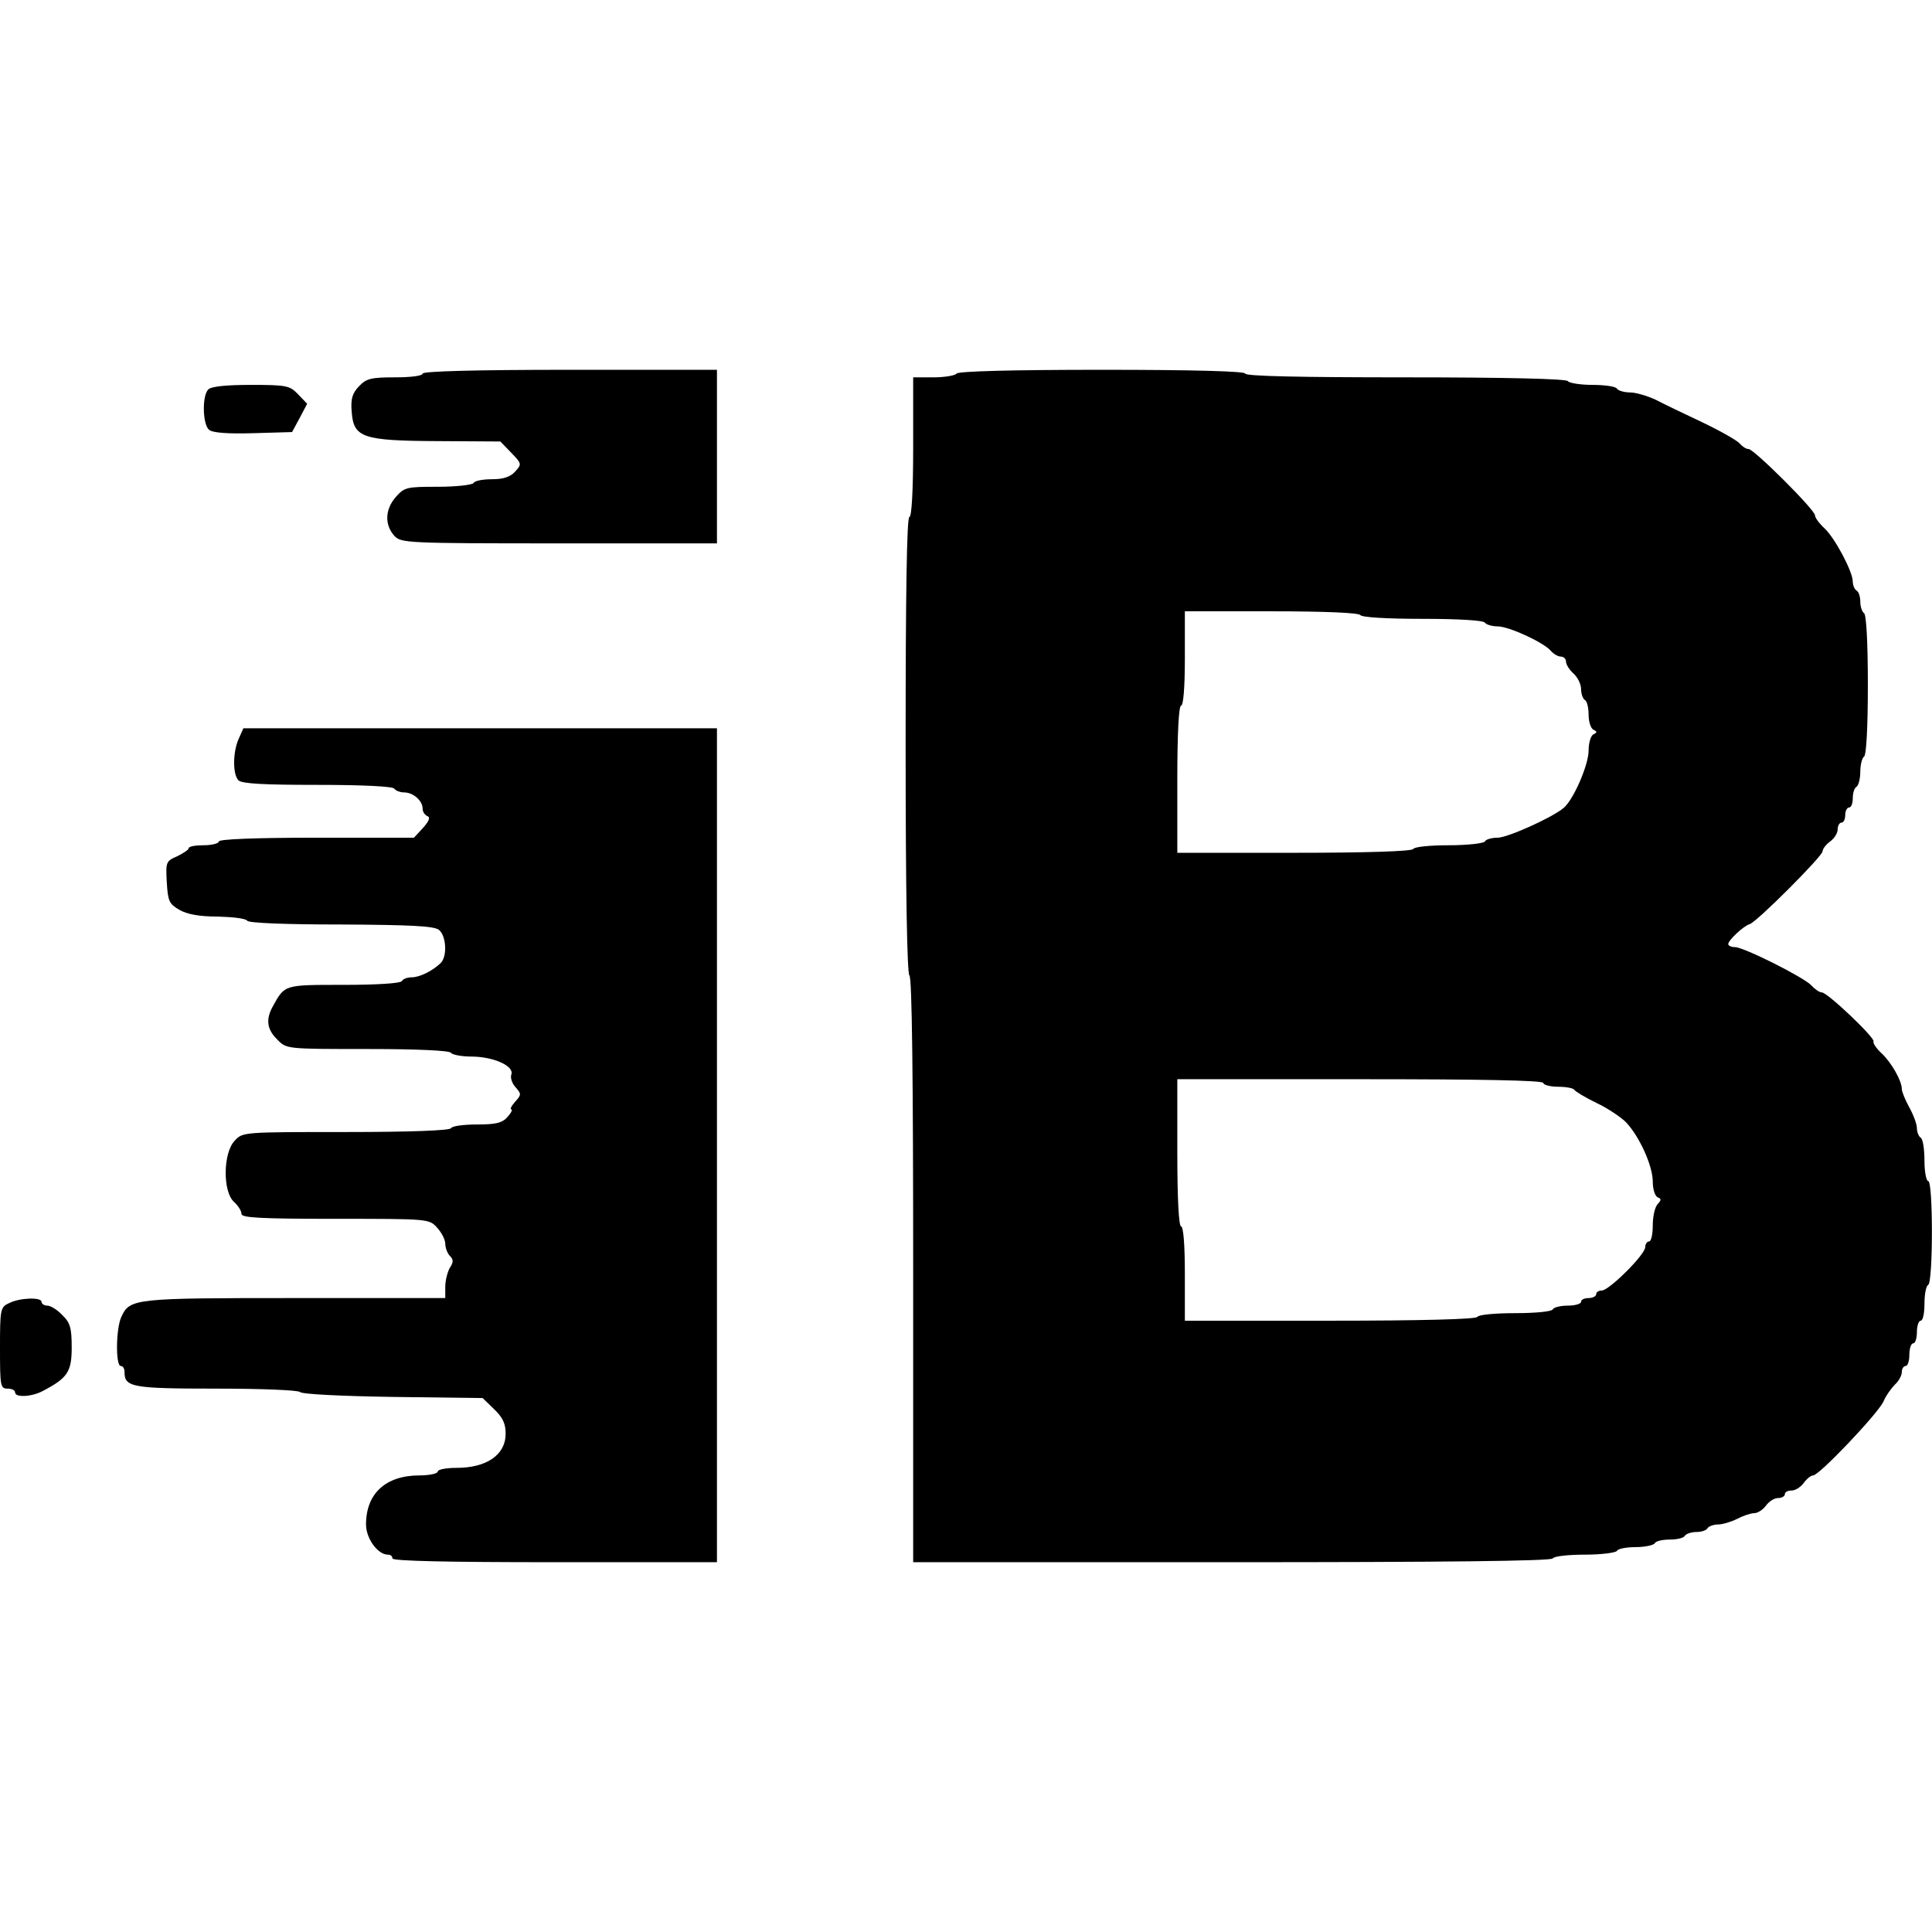
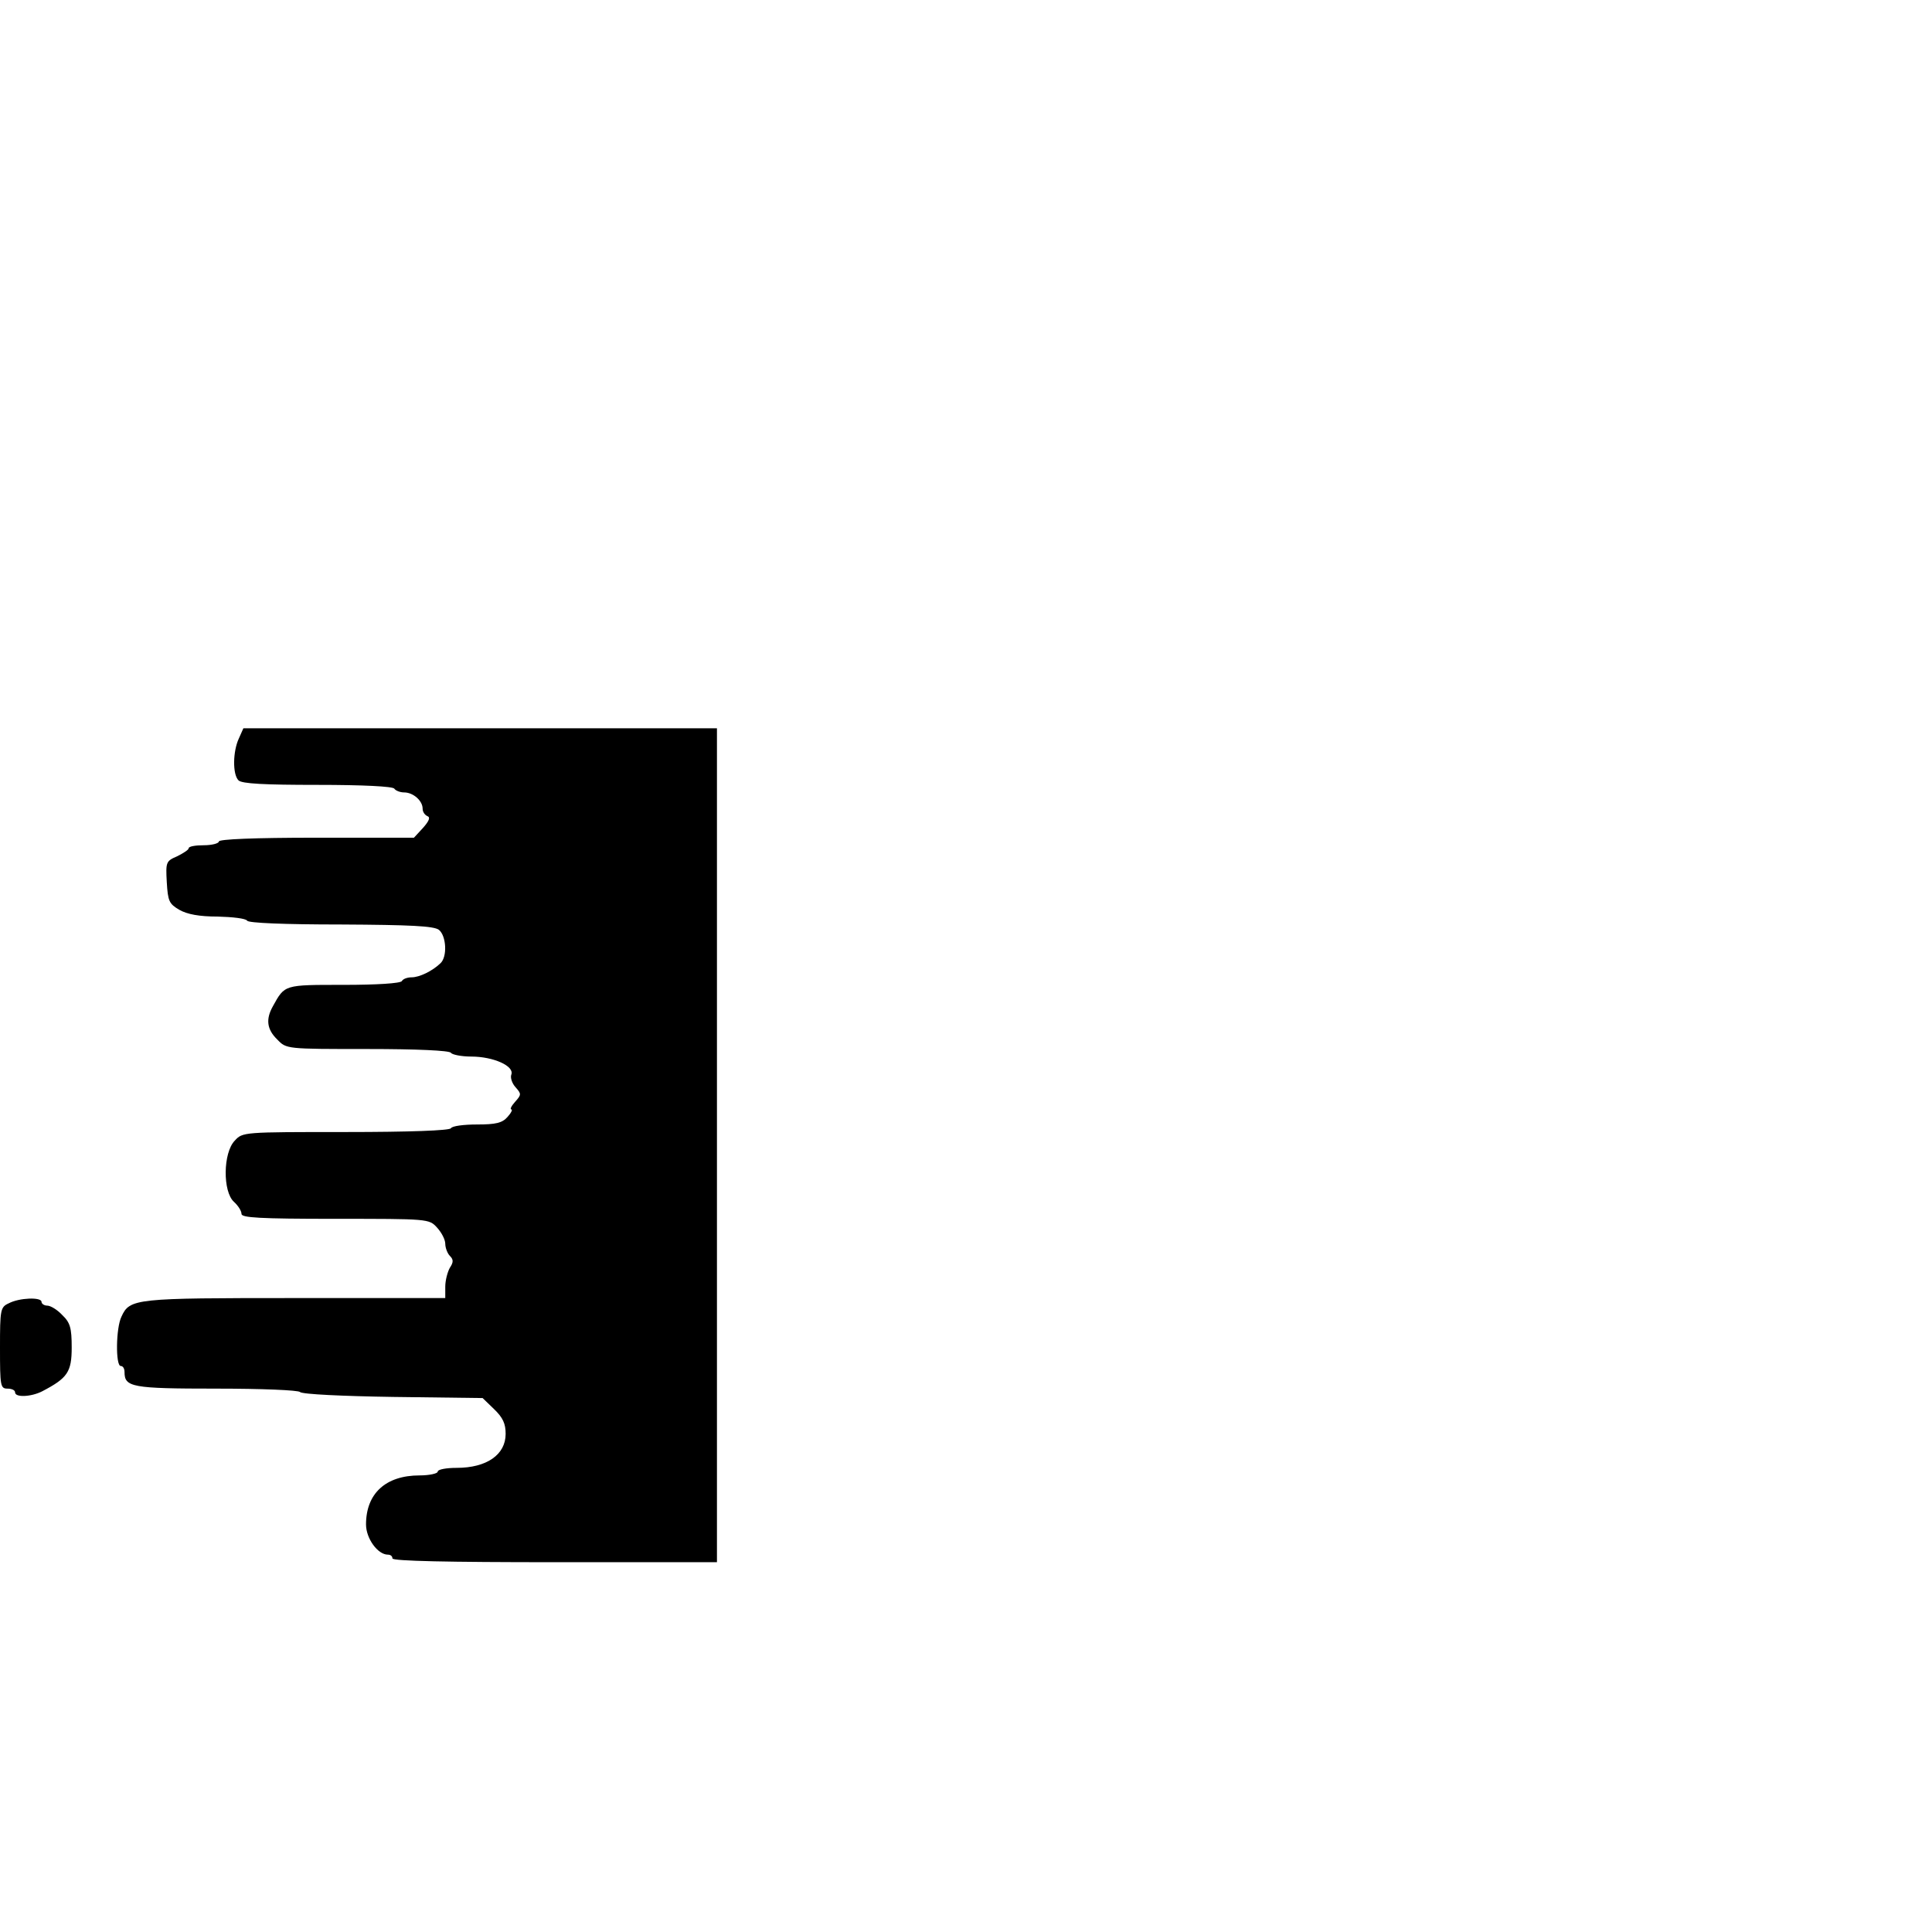
<svg xmlns="http://www.w3.org/2000/svg" version="1.0" width="512pt" height="512pt" viewBox="0 0 512 512" preserveAspectRatio="xMidYMid meet">
  <g transform="translate(0,512) scale(0.1,-0.1)" fill="#000000" stroke="none">
-     <path d="M1120 4130 c0 -6 -31 -10 -73 -10 -64 0 -76 -3 -96 -24 -17 -18 -22 -33 -19 -67 5 -69 28 -77 229 -78 l165 -1 29 -30 c28 -29 28 -30 10 -50 -13 -14 -31 -20 -61 -20 -24 0 -46 -4 -49 -10 -3 -5 -46 -10 -94 -10 -83 0 -89 -1 -112 -27 -29 -33 -30 -74 -4 -103 18 -19 31 -20 437 -20 l418 0 0 230 0 230 -390 0 c-253 0 -390 -4 -390 -10z" />
-     <path d="M2535 4130 c-3 -5 -31 -10 -61 -10 l-54 0 0 -185 c0 -117 -4 -185 -10 -185 -7 0 -10 -208 -10 -604 0 -393 4 -607 10 -611 7 -4 10 -275 10 -781 l0 -774 844 0 c553 0 847 3 851 10 3 6 42 10 85 10 43 0 82 5 85 10 3 6 26 10 50 10 24 0 47 5 50 10 3 6 21 10 40 10 19 0 37 4 40 10 3 5 17 10 30 10 13 0 27 4 30 10 3 5 16 10 28 10 12 0 35 7 51 15 15 8 36 15 45 15 9 0 23 9 31 20 8 11 22 20 32 20 10 0 18 5 18 10 0 6 8 10 18 10 10 0 24 9 32 20 8 11 19 20 25 20 16 0 169 161 186 195 7 17 22 37 31 46 10 9 18 24 18 33 0 9 5 16 10 16 6 0 10 14 10 30 0 17 5 30 10 30 6 0 10 14 10 30 0 17 5 30 10 30 6 0 10 20 10 44 0 25 4 48 10 51 13 8 13 275 0 275 -5 0 -10 24 -10 54 0 30 -4 58 -10 61 -5 3 -10 15 -10 25 0 11 -9 35 -20 55 -11 20 -20 42 -20 49 0 22 -28 71 -54 95 -14 13 -23 27 -21 31 5 9 -122 130 -137 130 -6 0 -18 8 -27 18 -20 22 -180 102 -203 102 -10 0 -18 4 -18 8 0 10 40 48 57 53 19 6 193 180 193 193 0 6 9 18 20 26 11 8 20 22 20 32 0 10 5 18 10 18 6 0 10 9 10 20 0 11 5 20 10 20 6 0 10 11 10 24 0 14 4 28 10 31 5 3 10 21 10 40 0 19 5 37 10 40 6 4 10 78 10 190 0 112 -4 186 -10 190 -5 3 -10 17 -10 30 0 13 -4 27 -10 30 -5 3 -10 14 -10 24 0 26 -47 115 -75 141 -14 13 -25 28 -25 34 0 15 -162 176 -176 176 -7 0 -17 7 -24 15 -7 8 -51 33 -99 56 -47 22 -103 49 -124 60 -22 10 -52 19 -67 19 -16 0 -32 5 -35 10 -3 6 -33 10 -65 10 -32 0 -62 5 -65 10 -4 6 -158 10 -431 10 -276 0 -424 3 -424 10 0 6 -133 10 -379 10 -243 0 -382 -4 -386 -10z m1070 -640 c4 -6 70 -10 165 -10 95 0 161 -4 165 -10 3 -5 19 -10 34 -10 30 0 123 -43 141 -65 7 -8 19 -15 26 -15 8 0 14 -6 14 -13 0 -8 9 -22 20 -32 11 -10 20 -28 20 -41 0 -13 5 -26 10 -29 6 -3 10 -21 10 -40 0 -18 6 -36 13 -39 10 -5 10 -7 0 -12 -7 -3 -13 -22 -13 -43 0 -38 -40 -130 -66 -152 -31 -26 -149 -79 -175 -79 -15 0 -31 -4 -34 -10 -3 -5 -46 -10 -95 -10 -49 0 -92 -4 -95 -10 -4 -6 -120 -10 -316 -10 l-309 0 0 195 c0 123 4 195 10 195 6 0 10 48 10 125 l0 125 229 0 c143 0 232 -4 236 -10z m485 -1240 c0 -5 18 -10 39 -10 22 0 41 -4 43 -8 2 -4 28 -20 59 -35 30 -14 65 -38 78 -51 36 -38 71 -116 71 -157 0 -21 6 -39 13 -42 10 -4 10 -7 0 -18 -7 -7 -13 -32 -13 -56 0 -24 -4 -43 -10 -43 -5 0 -10 -7 -10 -15 0 -20 -96 -115 -115 -115 -8 0 -15 -4 -15 -10 0 -5 -9 -10 -20 -10 -11 0 -20 -4 -20 -10 0 -5 -15 -10 -34 -10 -19 0 -38 -4 -41 -10 -3 -6 -48 -10 -100 -10 -52 0 -97 -4 -100 -10 -4 -6 -145 -10 -391 -10 l-384 0 0 125 c0 77 -4 125 -10 125 -6 0 -10 72 -10 195 l0 195 485 0 c317 0 485 -3 485 -10z" />
-     <path d="M552 4088 c-17 -17 -15 -93 2 -107 9 -8 50 -11 117 -9 l103 3 20 37 20 38 -24 25 c-22 23 -30 25 -125 25 -65 0 -105 -4 -113 -12z" />
    <path d="M633 3163 c-16 -34 -17 -95 -1 -111 9 -9 69 -12 209 -12 121 0 200 -4 204 -10 3 -5 15 -10 26 -10 24 0 49 -22 49 -43 0 -9 6 -17 13 -20 8 -3 4 -13 -12 -31 l-24 -26 -259 0 c-165 0 -258 -4 -258 -10 0 -5 -18 -10 -40 -10 -22 0 -40 -3 -40 -8 0 -4 -14 -13 -30 -21 -30 -13 -31 -15 -28 -69 3 -50 6 -57 33 -73 21 -12 53 -18 102 -18 39 -1 75 -5 78 -11 4 -6 98 -10 248 -10 185 -1 246 -4 260 -14 20 -16 23 -72 4 -89 -22 -21 -56 -37 -76 -37 -11 0 -23 -4 -26 -10 -4 -6 -66 -10 -154 -10 -159 0 -156 1 -188 -57 -19 -34 -16 -61 12 -88 24 -25 24 -25 239 -25 132 0 217 -4 221 -10 3 -5 28 -10 54 -10 58 0 115 -25 106 -48 -3 -8 2 -23 11 -33 16 -18 16 -20 -1 -39 -10 -11 -14 -20 -10 -20 4 0 0 -9 -10 -20 -14 -16 -31 -20 -81 -20 -35 0 -66 -4 -69 -10 -4 -6 -108 -10 -279 -10 -272 0 -273 0 -294 -23 -31 -32 -32 -135 -2 -162 11 -10 20 -24 20 -32 0 -10 47 -13 248 -13 247 0 249 0 270 -23 12 -13 22 -32 22 -43 0 -11 6 -26 12 -32 10 -10 10 -17 0 -32 -6 -11 -12 -33 -12 -50 l0 -30 -398 0 c-424 0 -438 -1 -460 -49 -15 -30 -16 -131 -2 -131 6 0 10 -7 10 -16 0 -40 19 -44 242 -44 122 0 218 -4 223 -9 6 -6 115 -11 247 -13 l237 -3 30 -29 c24 -23 31 -39 31 -66 0 -55 -50 -90 -130 -90 -27 0 -50 -4 -50 -10 0 -5 -22 -10 -48 -10 -90 0 -142 -48 -142 -130 0 -37 31 -80 58 -80 7 0 12 -4 12 -10 0 -7 150 -10 430 -10 l430 0 0 1105 0 1105 -627 0 -628 0 -12 -27z" />
    <path d="M23 1666 c-22 -10 -23 -17 -23 -118 0 -101 1 -108 20 -108 11 0 20 -4 20 -10 0 -14 43 -12 72 3 67 35 78 51 78 116 0 52 -4 66 -25 86 -13 14 -31 25 -40 25 -8 0 -15 5 -15 10 0 13 -59 11 -87 -4z" />
  </g>
</svg>